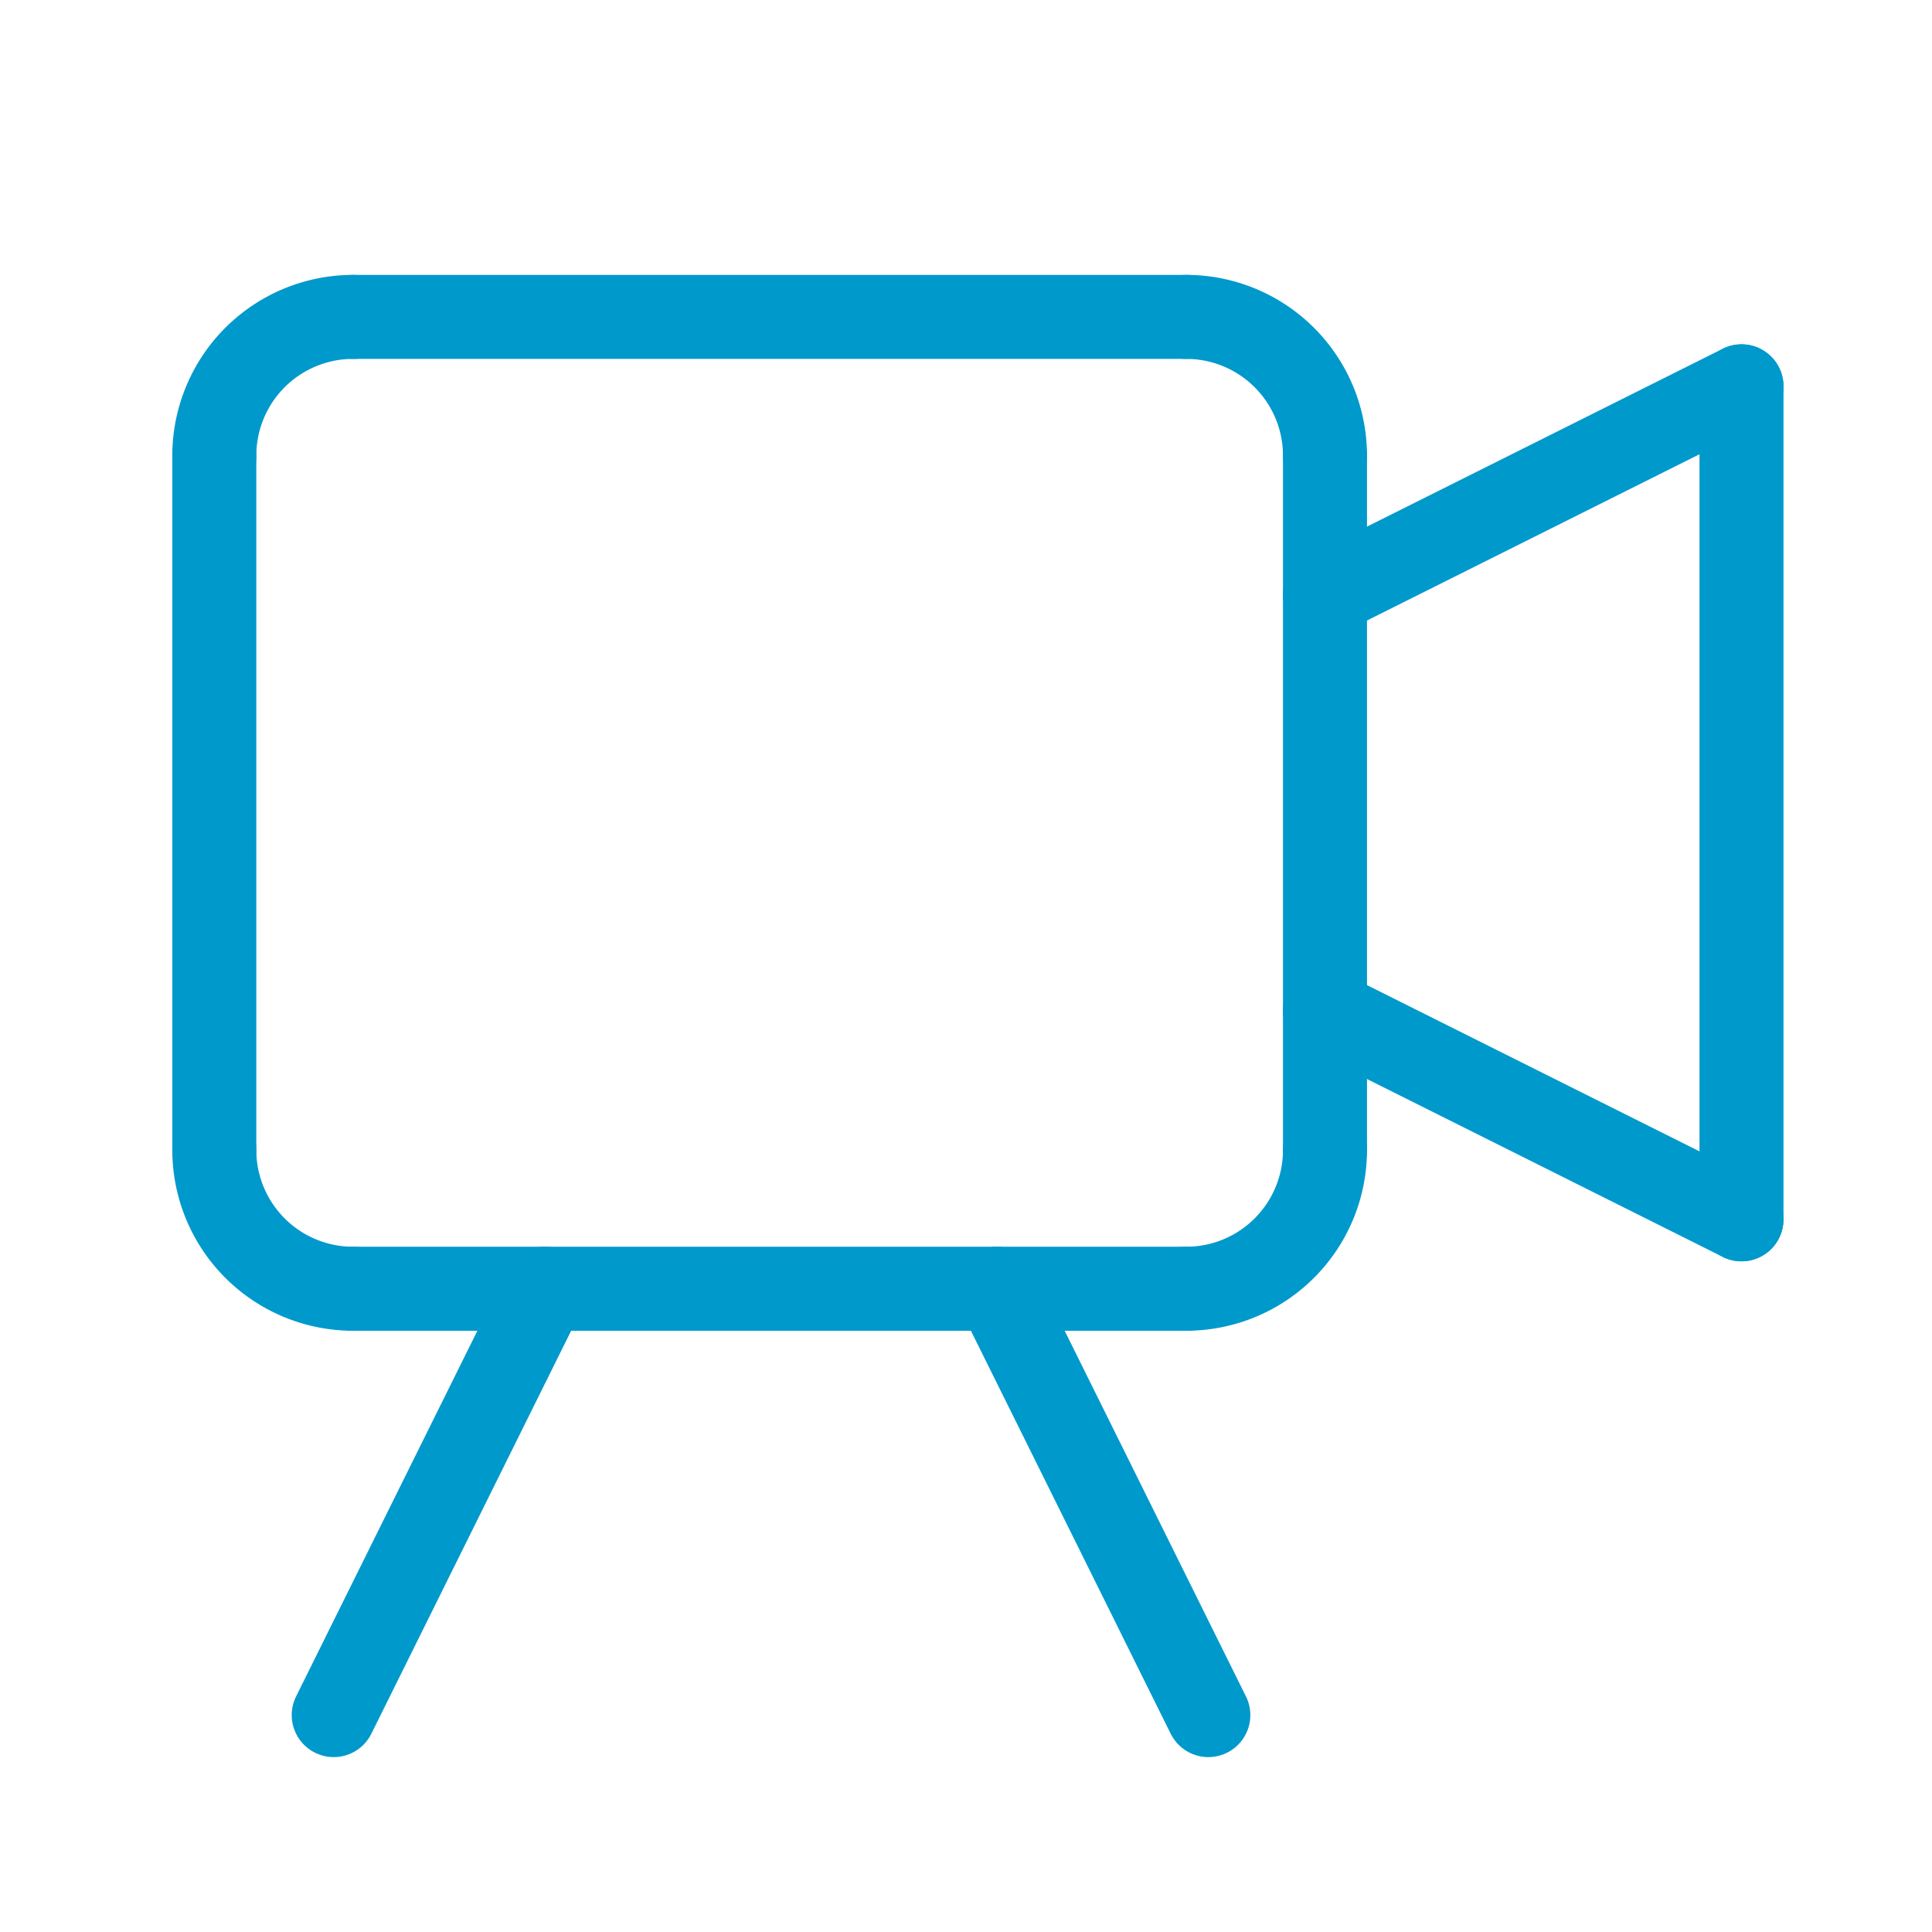
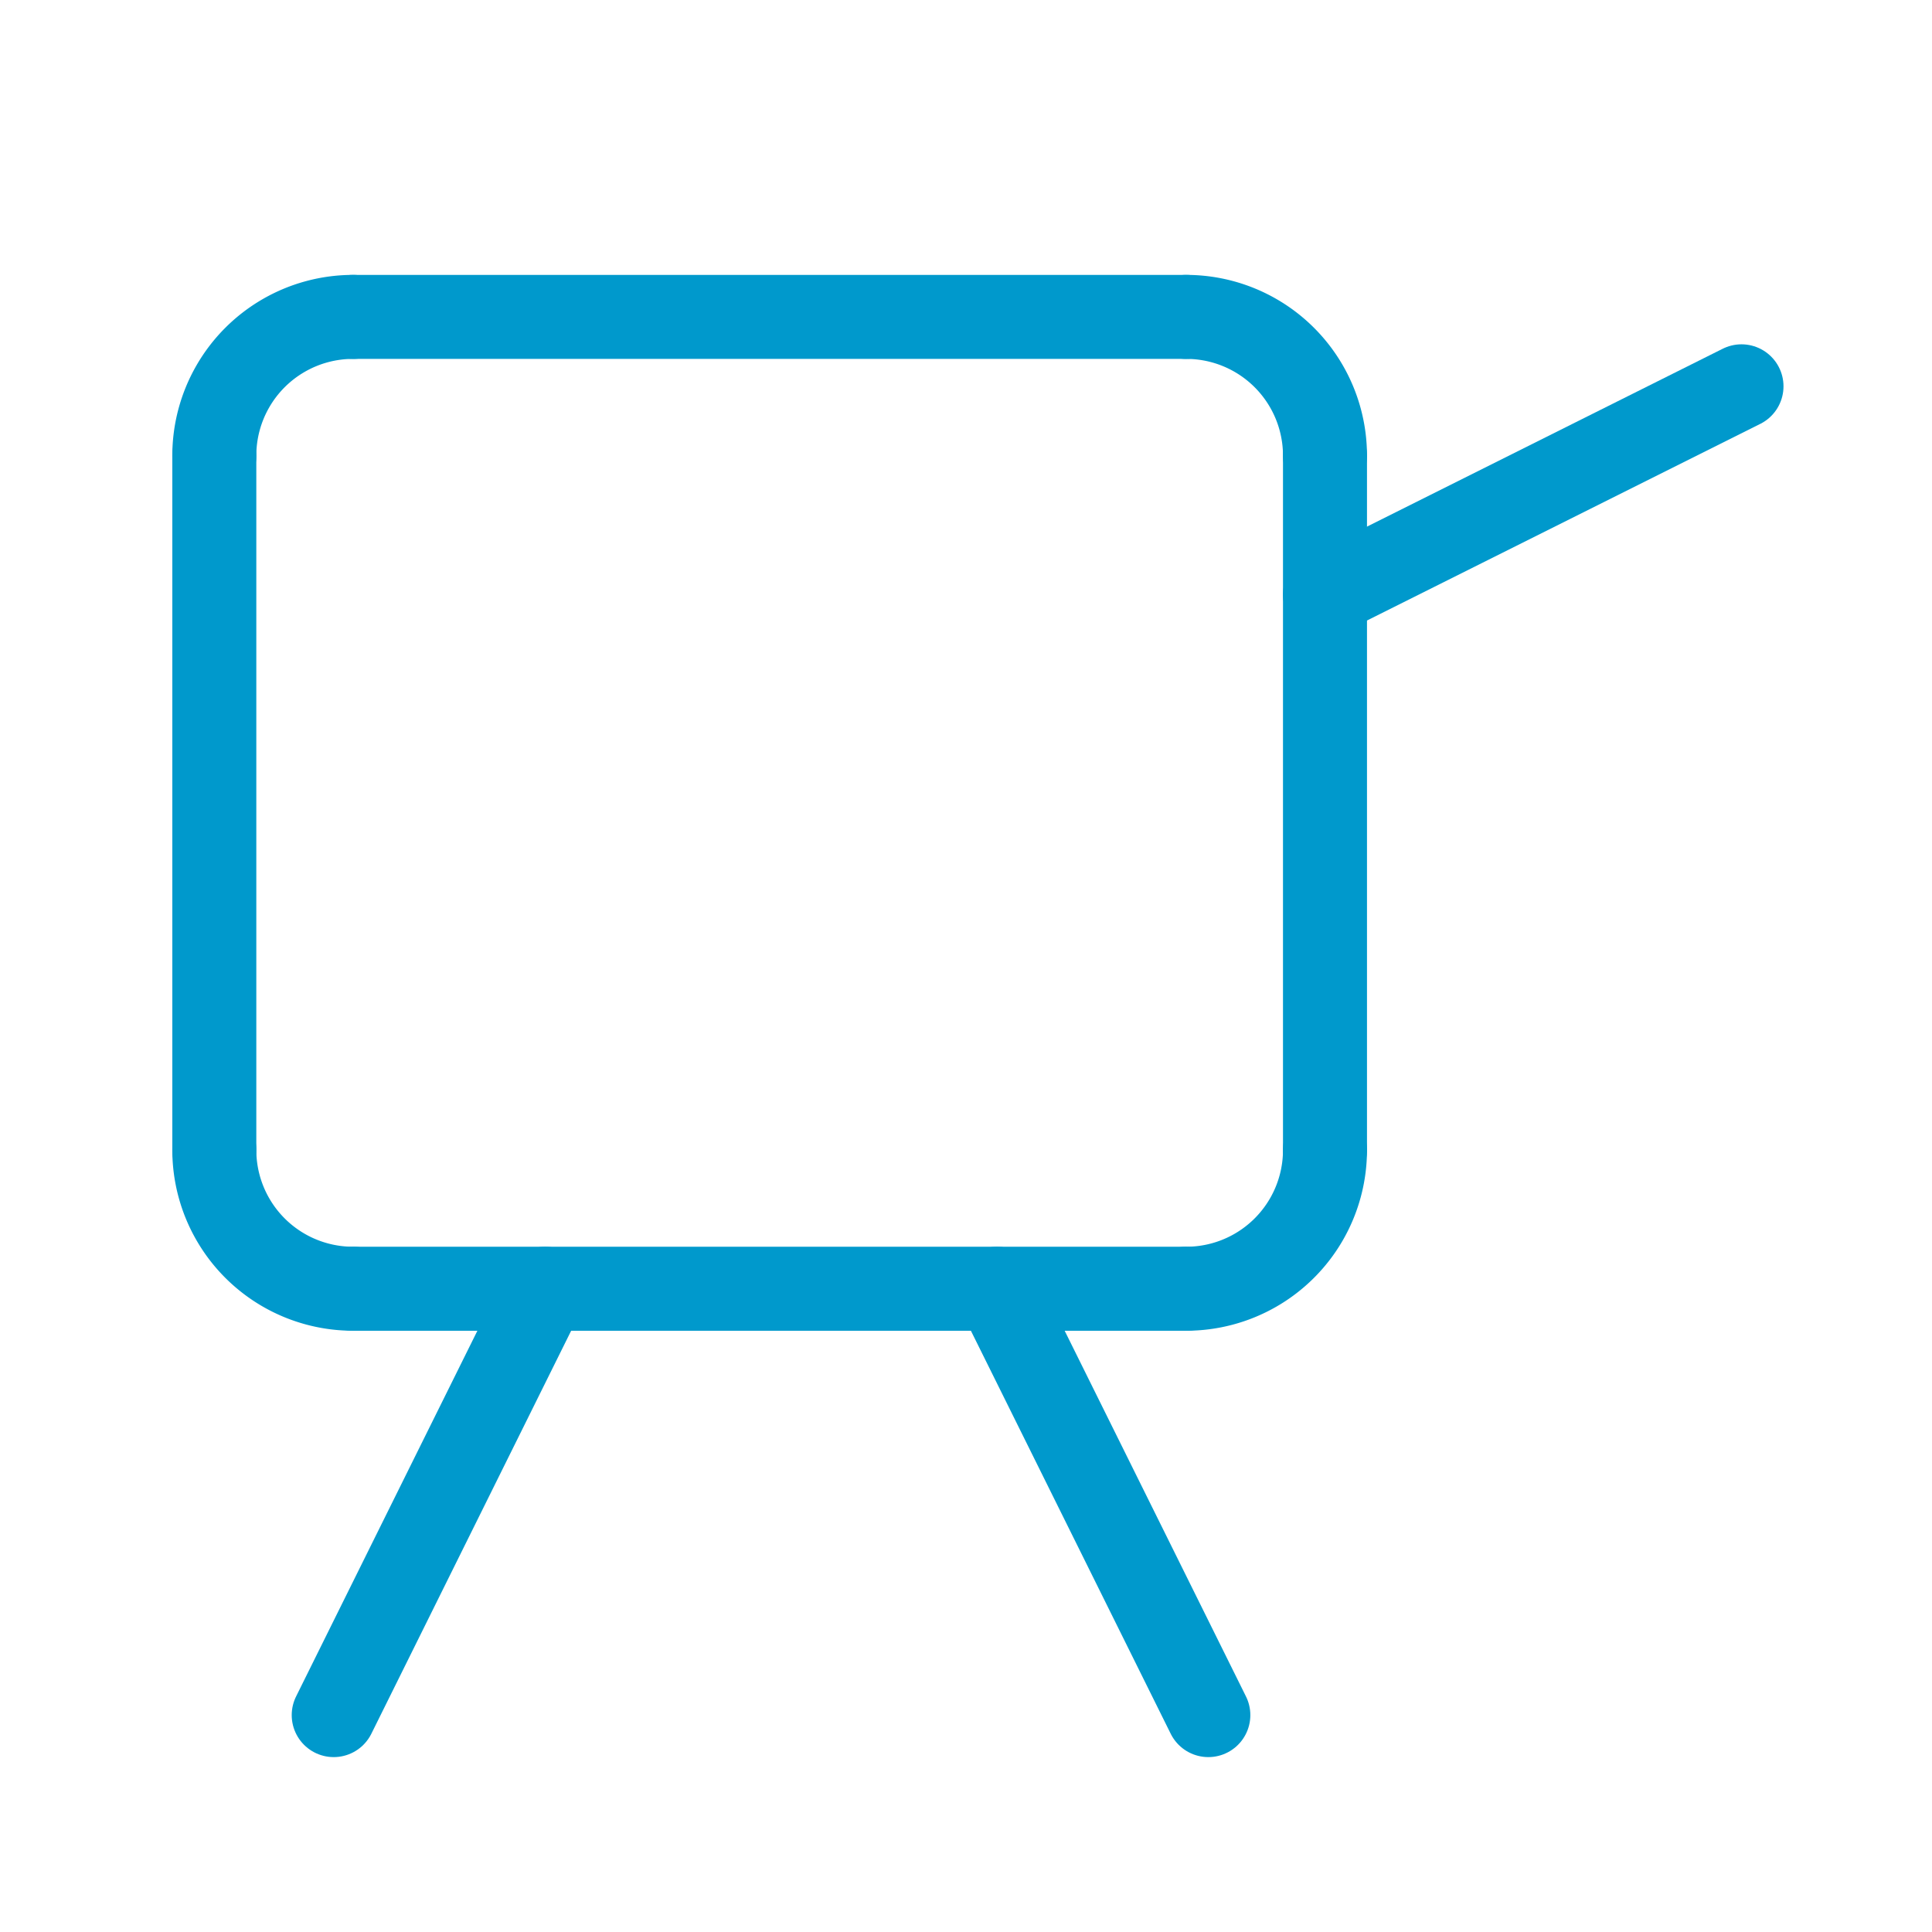
<svg xmlns="http://www.w3.org/2000/svg" width="230" height="230" viewBox="0 0 230 230">
  <g id="アートワーク_12" data-name="アートワーク 12" transform="translate(115 115)">
    <g id="グループ_2263" data-name="グループ 2263" transform="translate(-115 -115)">
      <rect id="長方形_534" data-name="長方形 534" width="230" height="230" fill="none" />
      <g id="グループ_2262" data-name="グループ 2262">
        <g id="グループ_2261" data-name="グループ 2261">
          <path id="パス_1823" data-name="パス 1823" d="M25.514,54.254A16.519,16.519,0,0,1,42.042,37.726" fill="none" stroke="#09c" stroke-linecap="round" stroke-linejoin="round" stroke-width="10" />
          <path id="パス_1824" data-name="パス 1824" d="M25.514,136.893a16.519,16.519,0,0,0,16.528,16.528" fill="none" stroke="#09c" stroke-linecap="round" stroke-linejoin="round" stroke-width="10" />
          <path id="パス_1825" data-name="パス 1825" d="M157.737,54.254a16.519,16.519,0,0,0-16.528-16.528" fill="none" stroke="#09c" stroke-linecap="round" stroke-linejoin="round" stroke-width="10" />
          <path id="パス_1826" data-name="パス 1826" d="M157.737,136.893a16.518,16.518,0,0,1-16.528,16.528" fill="none" stroke="#09c" stroke-linecap="round" stroke-linejoin="round" stroke-width="10" />
          <line id="線_174" data-name="線 174" x2="99.167" transform="translate(42.042 37.726)" fill="none" stroke="#09c" stroke-linecap="round" stroke-linejoin="round" stroke-width="10" />
          <line id="線_175" data-name="線 175" y2="82.639" transform="translate(157.737 54.254)" fill="none" stroke="#09c" stroke-linecap="round" stroke-linejoin="round" stroke-width="10" />
          <line id="線_176" data-name="線 176" x1="99.167" transform="translate(42.042 153.421)" fill="none" stroke="#09c" stroke-linecap="round" stroke-linejoin="round" stroke-width="10" />
          <line id="線_177" data-name="線 177" y2="82.639" transform="translate(25.514 54.254)" fill="none" stroke="#09c" stroke-linecap="round" stroke-linejoin="round" stroke-width="10" />
          <line id="線_178" data-name="線 178" x1="49.584" y2="24.792" transform="translate(157.737 45.99)" fill="none" stroke="#09c" stroke-linecap="round" stroke-linejoin="round" stroke-width="10" />
-           <line id="線_179" data-name="線 179" x2="49.584" y2="24.792" transform="translate(157.737 120.366)" fill="none" stroke="#09c" stroke-linecap="round" stroke-linejoin="round" stroke-width="10" />
-           <line id="線_180" data-name="線 180" y2="99.167" transform="translate(207.321 45.99)" fill="none" stroke="#09c" stroke-linecap="round" stroke-linejoin="round" stroke-width="10" />
        </g>
        <line id="線_181" data-name="線 181" x1="25.165" y2="50.758" transform="translate(39.728 153.421)" fill="none" stroke="#09c" stroke-linecap="round" stroke-linejoin="round" stroke-width="10" />
        <line id="線_182" data-name="線 182" x2="25.165" y2="50.758" transform="translate(118.685 153.421)" fill="none" stroke="#09c" stroke-linecap="round" stroke-linejoin="round" stroke-width="10" />
      </g>
    </g>
  </g>
</svg>